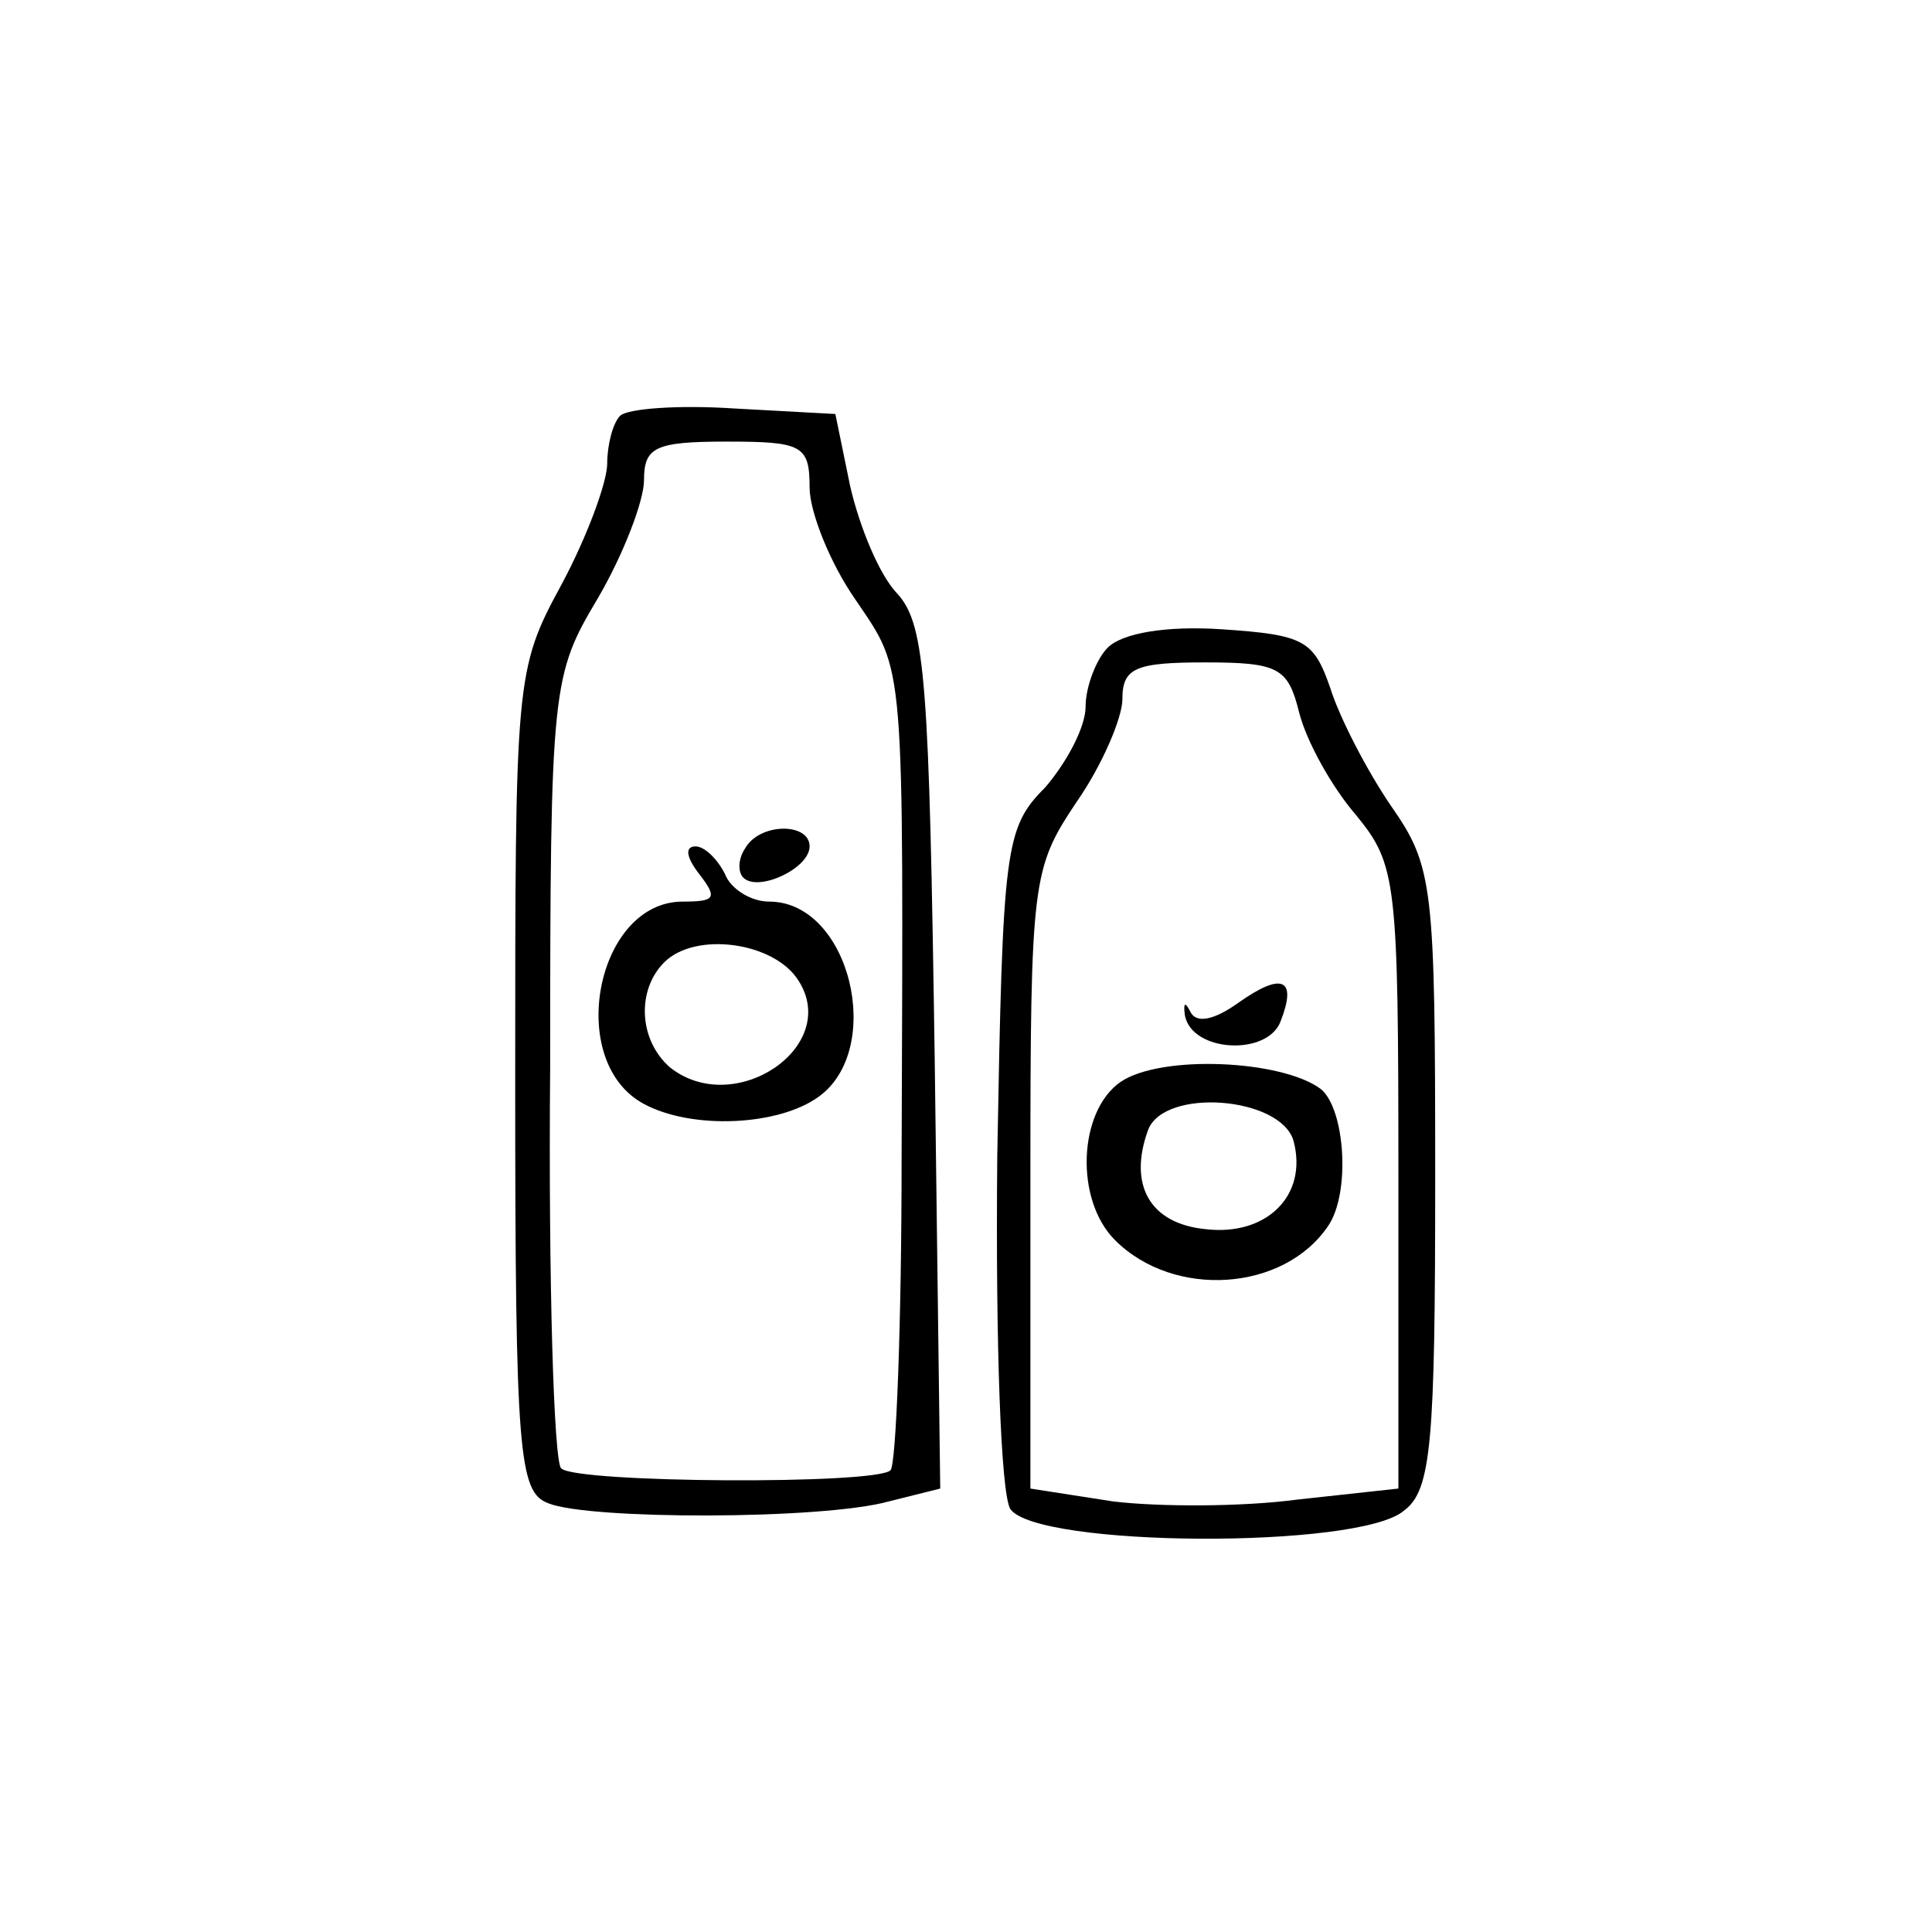
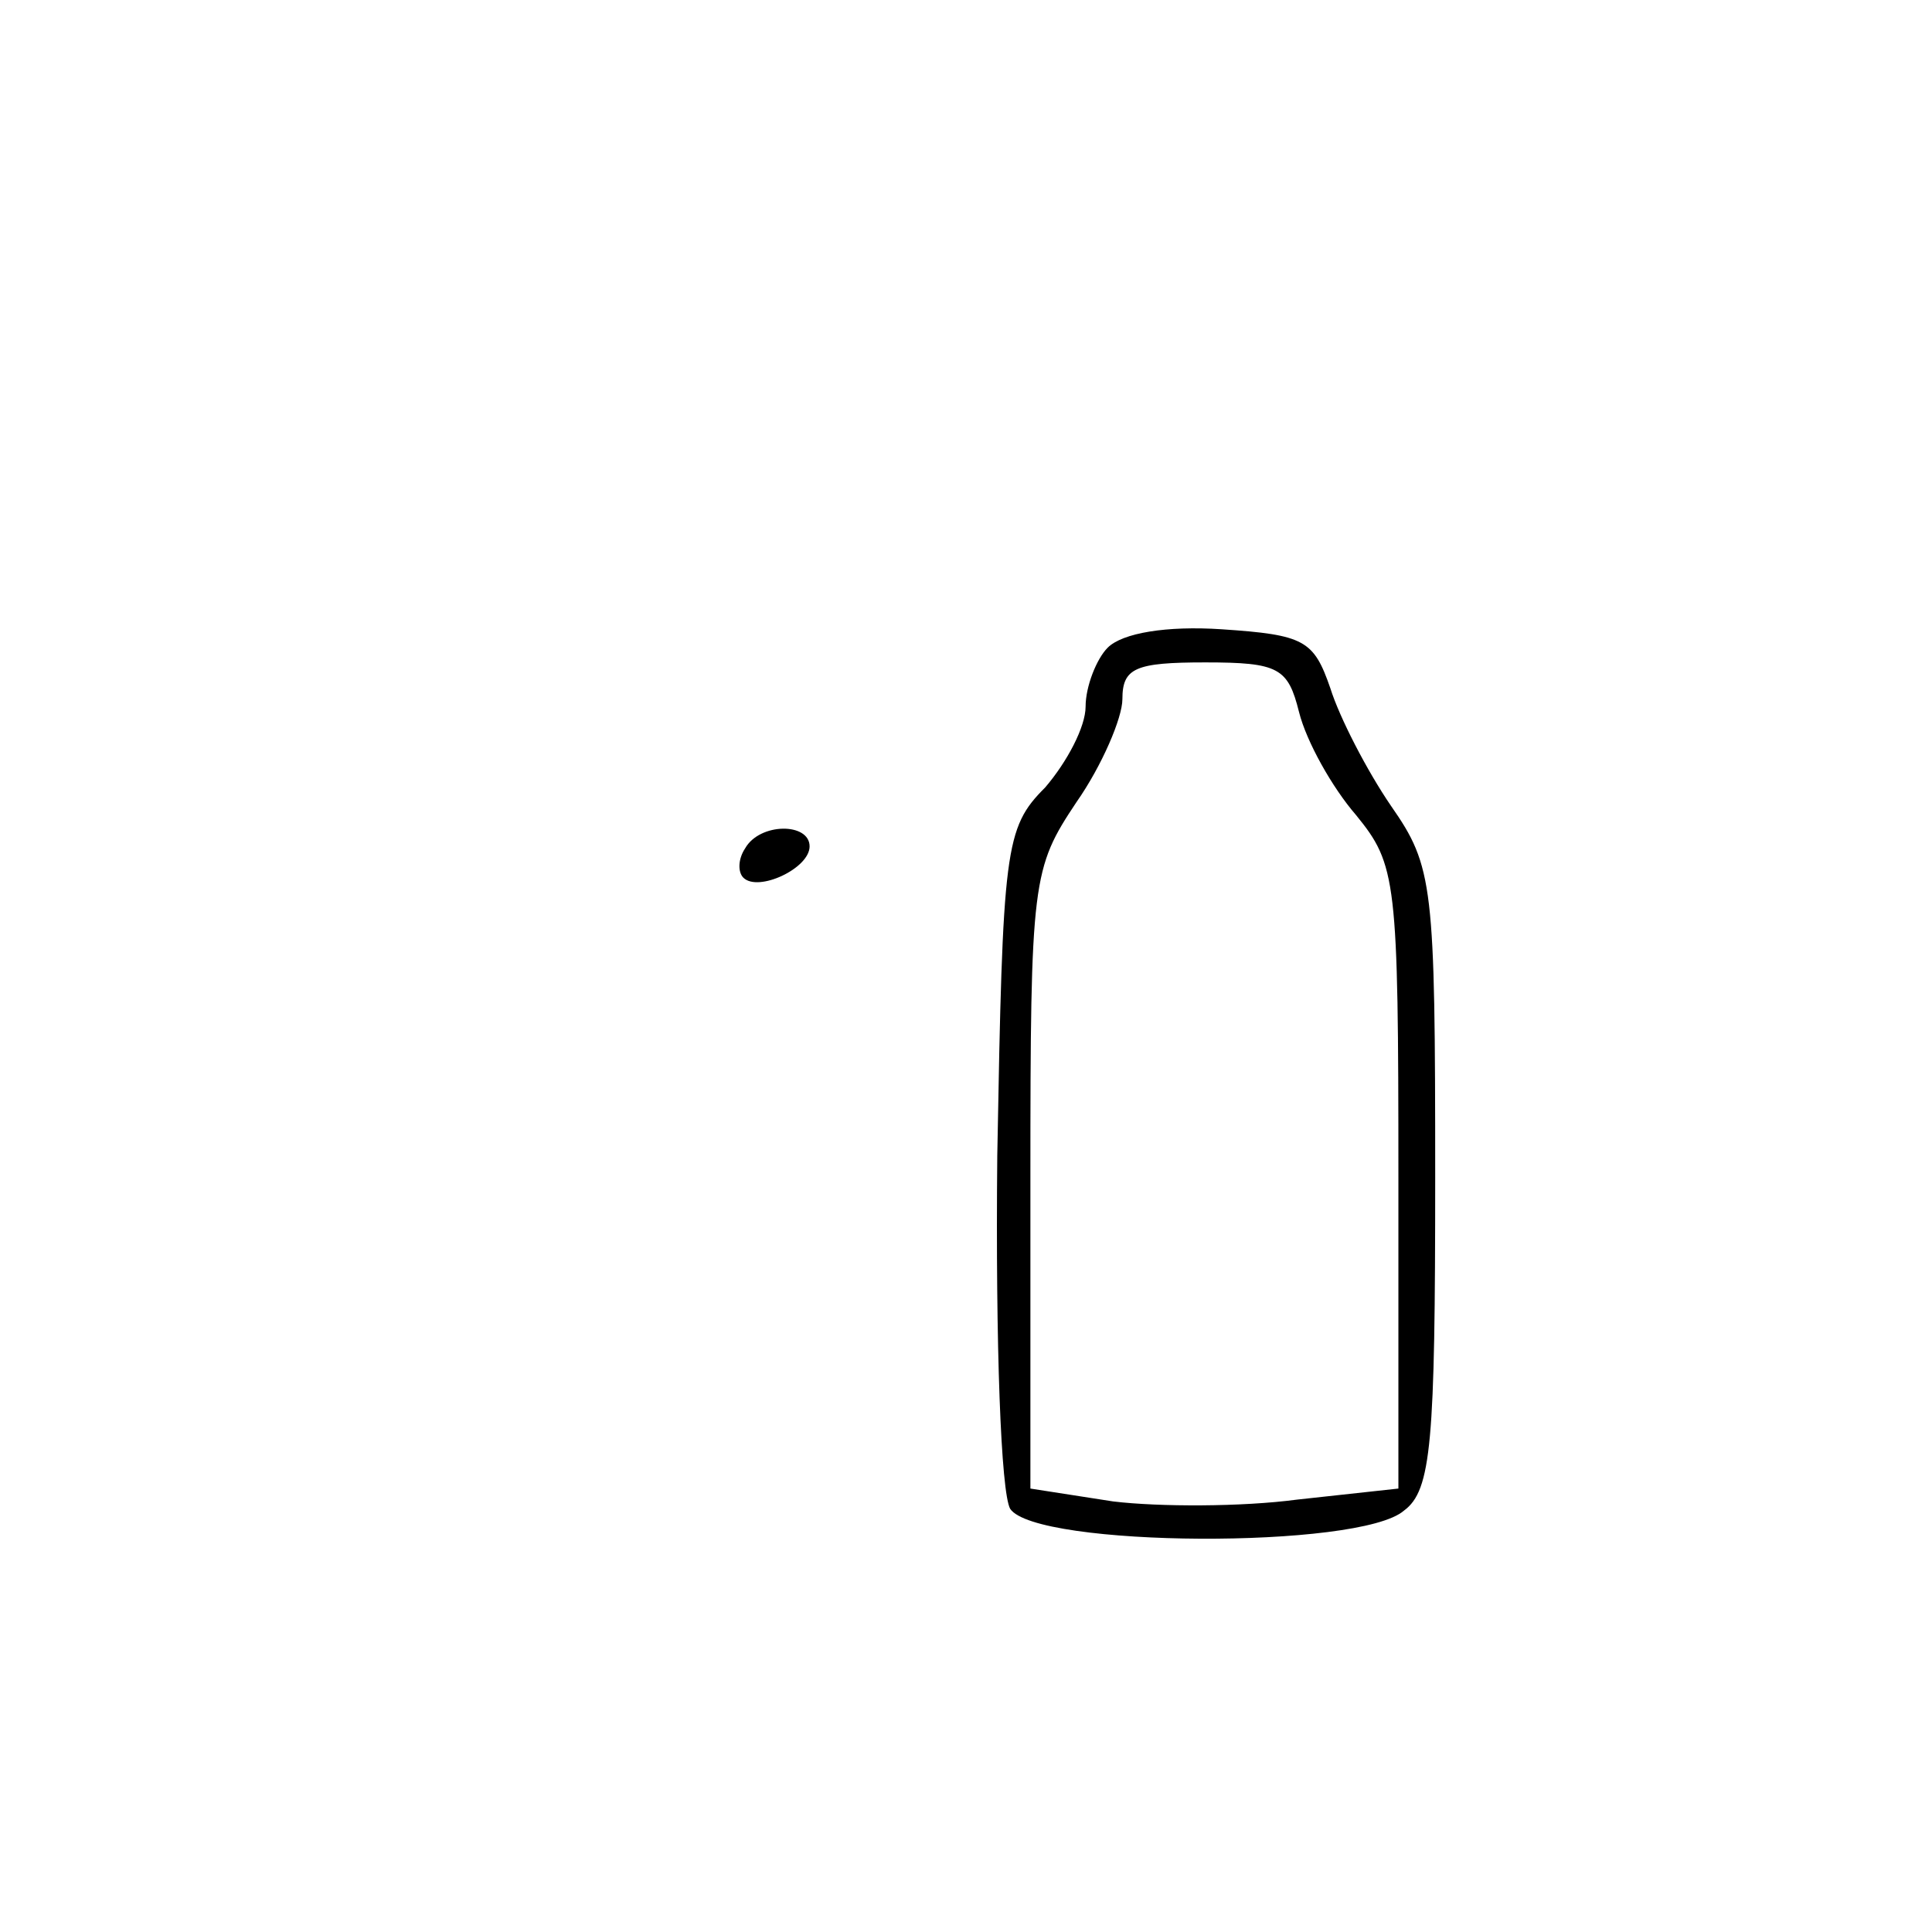
<svg xmlns="http://www.w3.org/2000/svg" version="1.0" width="105pt" height="105pt" viewBox="0 0 105 105" preserveAspectRatio="xMidYMid meet">
  <g transform="translate(0,105) scale(0.1,-0.1)" fill="#000000" stroke="none">
-     <path d="M337 824 c-4 -4 -7 -16 -7 -26 0 -10 -11 -40 -25 -66 -25 -46 -25 -51 -25 -270 0 -203 2 -223 18 -229 22 -9 149 -9 185 1 l28 7 -3 233 c-3 205 -5 236 -20 253 -10 10 -21 37 -26 59 l-8 39 -55 3 c-30 2 -58 0 -62 -4z m103 -39 c0 -13 11 -41 25 -61 27 -40 26 -29 25 -304 0 -90 -3 -166 -6 -169 -7 -8 -172 -7 -179 1 -4 3 -7 102 -6 218 0 208 1 213 26 255 14 24 25 53 25 64 0 18 6 21 45 21 41 0 45 -2 45 -25z" />
    <path d="M405 589 c-4 -6 -4 -13 -1 -16 8 -8 36 5 36 17 0 13 -27 13 -35 -1z" />
-     <path d="M380 575 c10 -13 9 -15 -9 -15 -47 0 -64 -87 -21 -110 26 -14 73 -12 95 4 36 26 17 106 -27 106 -10 0 -21 7 -24 15 -4 8 -11 15 -16 15 -6 0 -5 -6 2 -15z m54 -58 c23 -36 -35 -75 -70 -47 -17 15 -18 42 -3 57 17 17 60 11 73 -10z" />
    <path d="M602 698 c-6 -6 -12 -21 -12 -32 0 -11 -10 -30 -22 -44 -22 -22 -23 -33 -26 -200 -1 -104 2 -183 7 -192 14 -21 190 -22 214 -1 15 11 17 37 17 181 0 159 -1 169 -24 202 -13 19 -28 48 -33 64 -9 26 -14 29 -59 32 -30 2 -54 -2 -62 -10z m104 -35 c4 -16 18 -41 31 -56 22 -27 23 -35 23 -197 l0 -169 -55 -6 c-30 -4 -75 -4 -100 -1 l-45 7 0 168 c0 163 1 169 25 205 14 20 25 46 25 56 0 17 7 20 45 20 40 0 45 -3 51 -27z" />
-     <path d="M673 505 c-14 -10 -23 -11 -26 -5 -3 6 -4 5 -3 -2 4 -20 45 -22 52 -3 9 23 1 27 -23 10z" />
-     <path d="M609 462 c-23 -16 -25 -64 -3 -86 32 -32 92 -28 116 8 12 18 9 63 -4 74 -21 16 -87 19 -109 4z m94 -32 c8 -30 -15 -52 -48 -48 -30 3 -42 24 -31 54 9 23 72 18 79 -6z" />
  </g>
</svg>